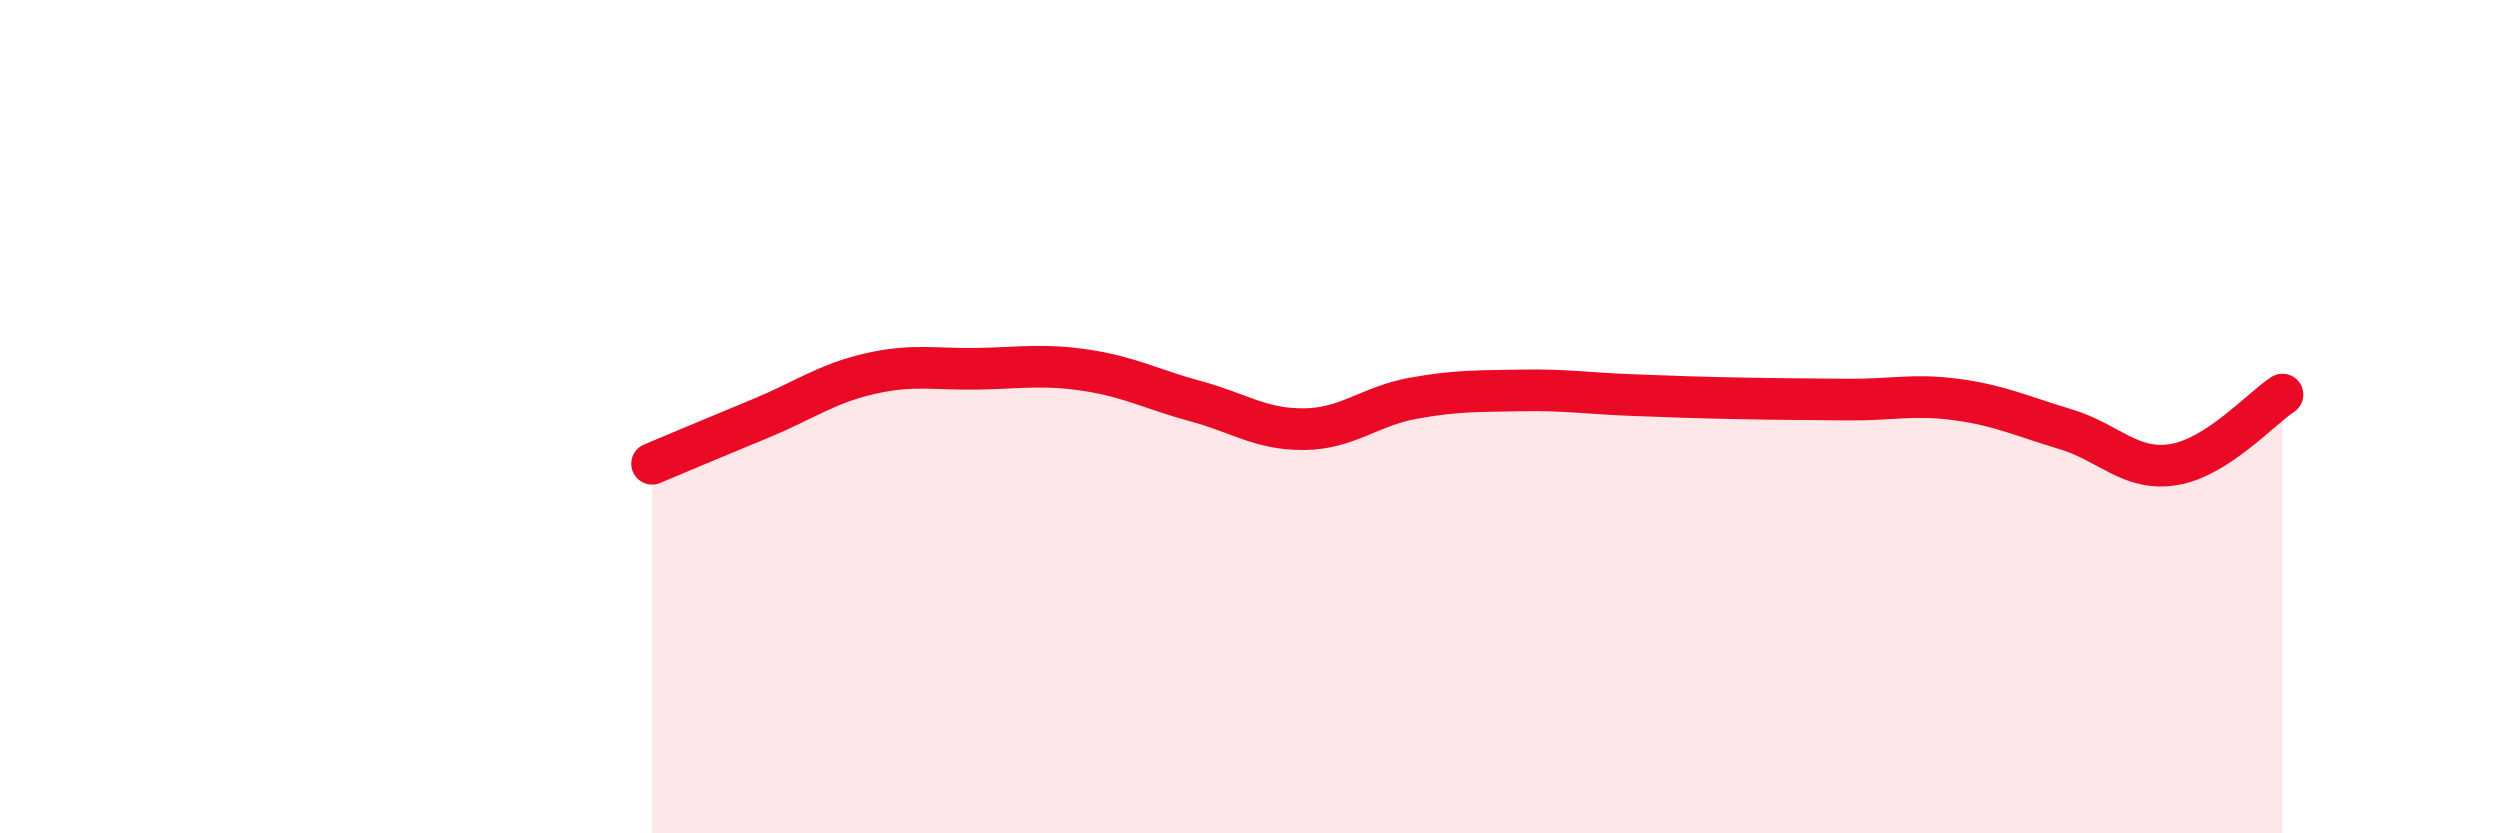
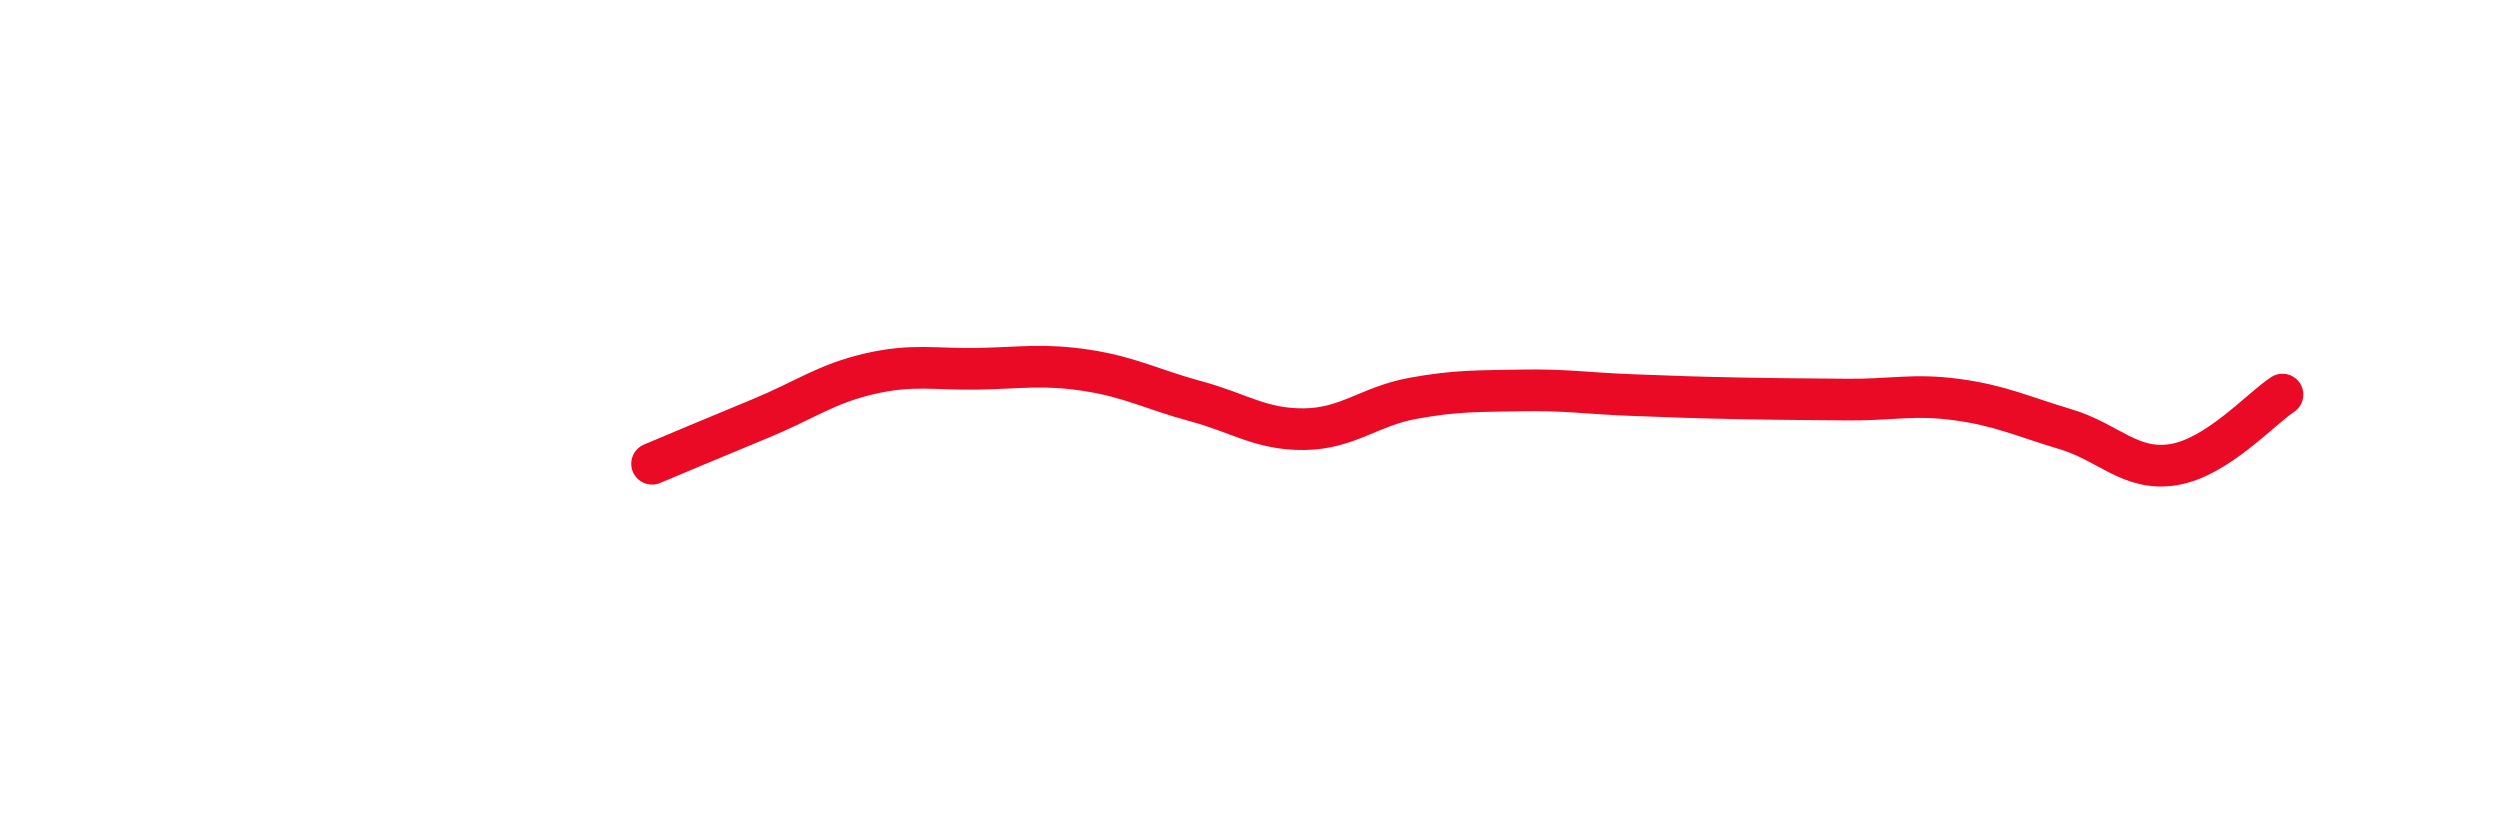
<svg xmlns="http://www.w3.org/2000/svg" width="60" height="20" viewBox="0 0 60 20">
-   <path d="M 15.65,11.13 C 16.17,10.91 17.22,10.47 18.26,10.04 C 19.3,9.61 19.83,9.21 20.87,8.97 C 21.91,8.73 22.44,8.87 23.48,8.85 C 24.52,8.83 25.05,8.73 26.09,8.89 C 27.13,9.05 27.66,9.35 28.7,9.63 C 29.74,9.91 30.26,10.31 31.3,10.3 C 32.34,10.29 32.87,9.75 33.91,9.56 C 34.95,9.37 35.48,9.39 36.52,9.37 C 37.56,9.35 38.09,9.44 39.13,9.48 C 40.17,9.52 40.7,9.54 41.74,9.56 C 42.78,9.58 43.31,9.58 44.35,9.59 C 45.39,9.6 45.92,9.45 46.96,9.59 C 48,9.73 48.53,9.99 49.57,10.3 C 50.61,10.61 51.13,11.32 52.17,11.15 C 53.21,10.98 54.26,9.81 54.78,9.47L54.78 20L15.65 20Z" fill="#EB0A25" opacity="0.1" stroke-linecap="round" stroke-linejoin="round" />
  <path d="M 15.65,11.13 C 16.17,10.91 17.22,10.47 18.26,10.04 C 19.3,9.61 19.83,9.21 20.87,8.97 C 21.91,8.73 22.44,8.87 23.48,8.85 C 24.52,8.83 25.05,8.73 26.09,8.89 C 27.13,9.05 27.66,9.35 28.7,9.63 C 29.74,9.91 30.26,10.31 31.3,10.3 C 32.34,10.29 32.87,9.75 33.91,9.56 C 34.95,9.37 35.48,9.39 36.52,9.37 C 37.56,9.35 38.09,9.44 39.13,9.48 C 40.17,9.52 40.7,9.54 41.74,9.56 C 42.78,9.58 43.31,9.58 44.35,9.59 C 45.39,9.6 45.92,9.45 46.96,9.59 C 48,9.73 48.53,9.99 49.57,10.3 C 50.61,10.61 51.13,11.32 52.17,11.15 C 53.21,10.98 54.26,9.81 54.78,9.47" stroke="#EB0A25" stroke-width="1" fill="none" stroke-linecap="round" stroke-linejoin="round" />
</svg>